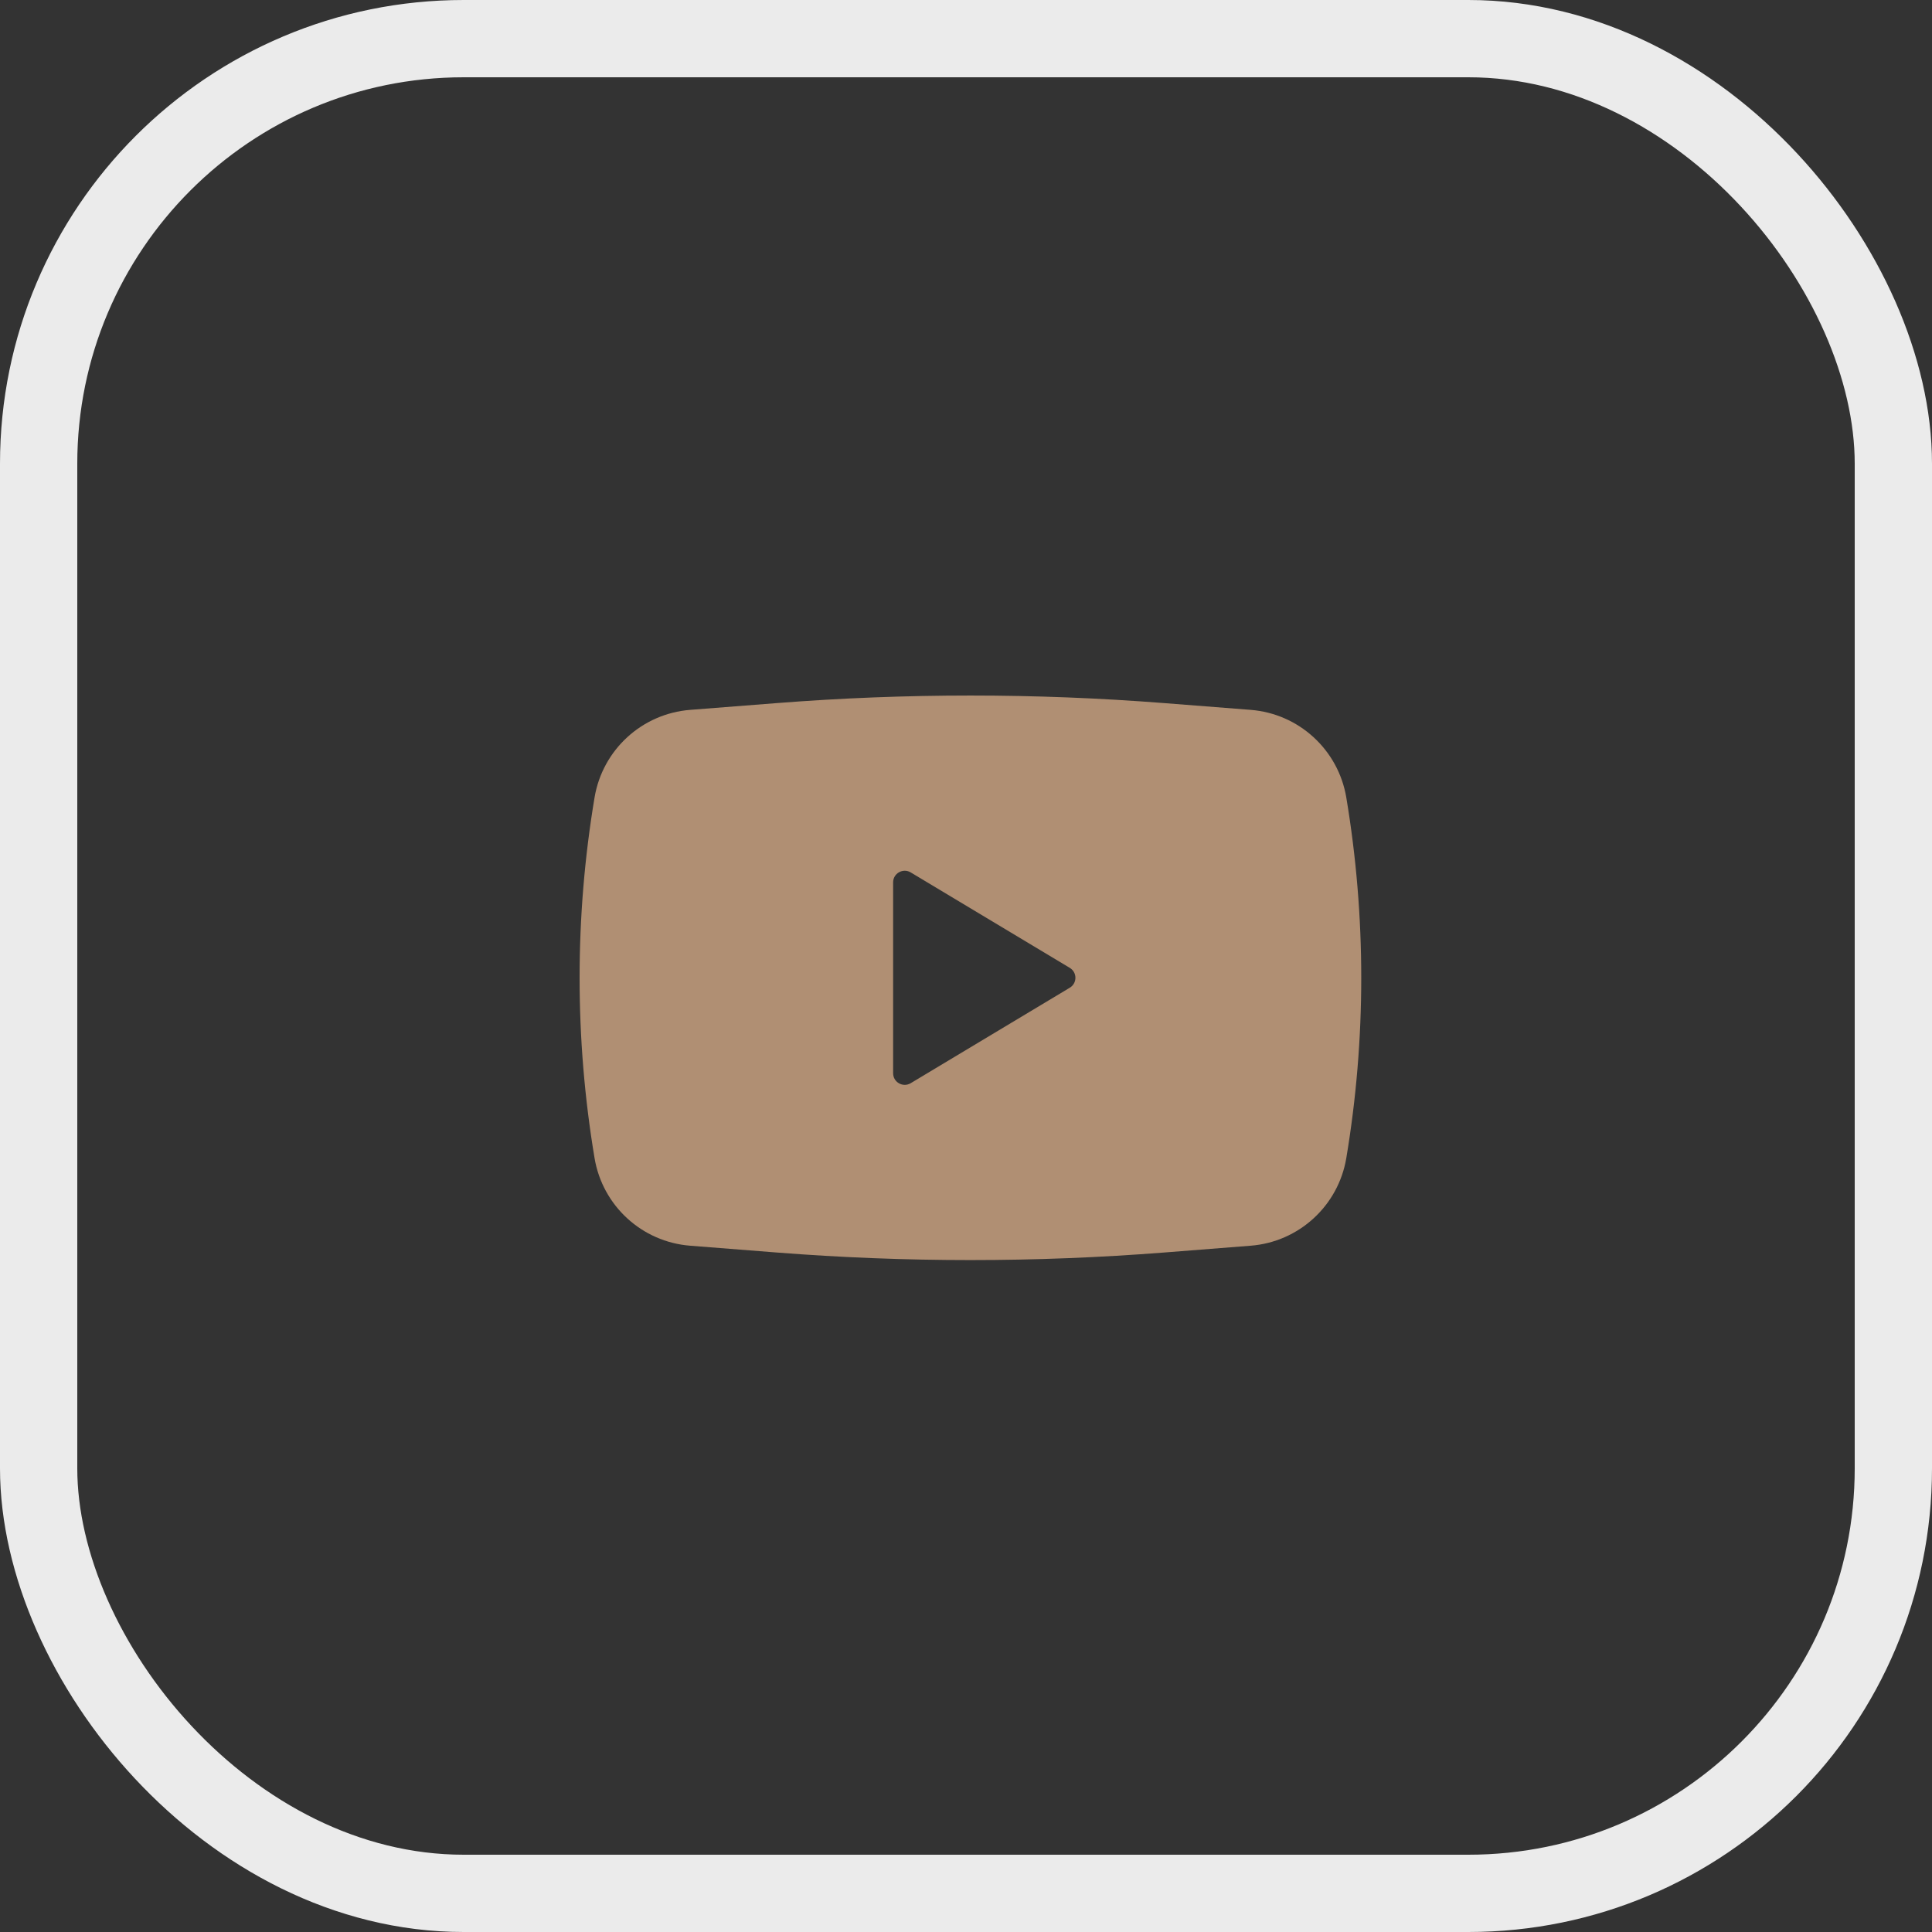
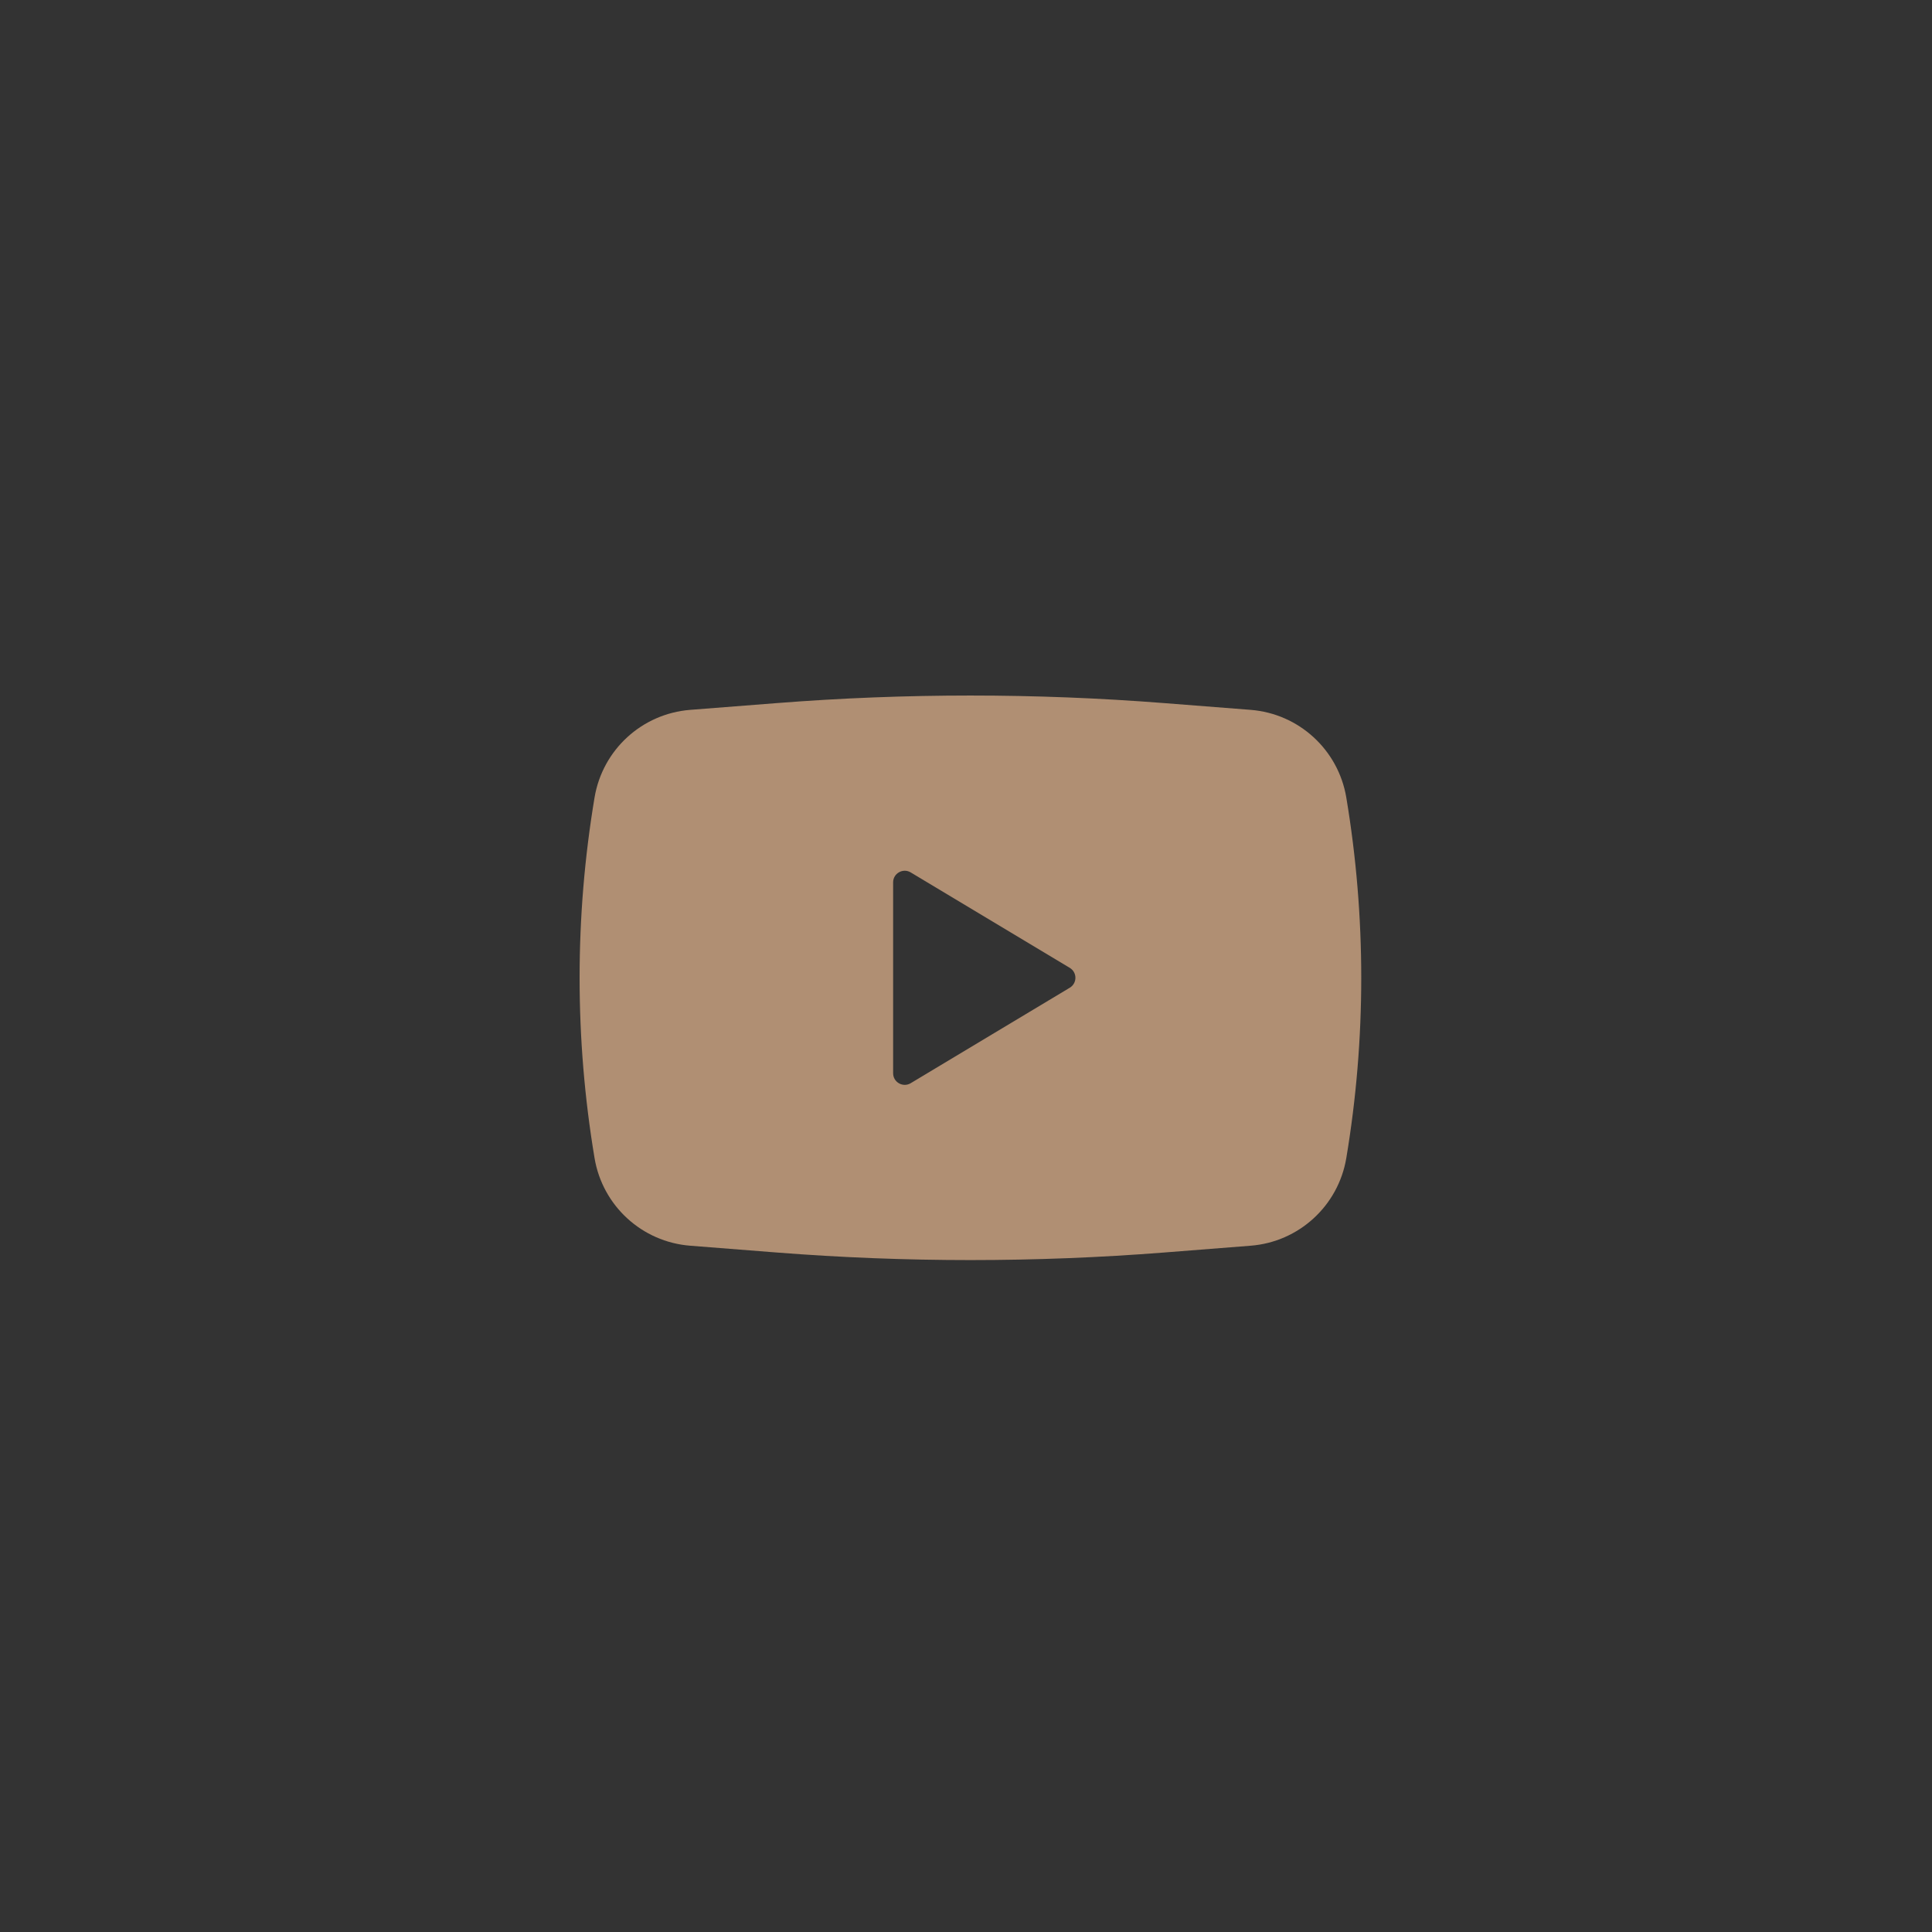
<svg xmlns="http://www.w3.org/2000/svg" width="50" height="50" viewBox="0 0 50 50" fill="none">
  <rect x="0" y="0" width="50" height="50" fill="#333333" stroke="none" />
-   <rect x="1" y="1" width="48" height="48" rx="11" stroke="#EBEBEB" stroke-width="2" />
  <path fill-rule="evenodd" clip-rule="evenodd" d="M20.103 18.196C23.439 17.935 26.79 17.935 30.126 18.196L32.366 18.371C33.614 18.469 34.635 19.404 34.842 20.639C35.358 23.728 35.358 26.882 34.842 29.972C34.635 31.206 33.614 32.142 32.366 32.239L30.126 32.415C26.79 32.676 23.439 32.676 20.103 32.415L17.863 32.239C16.614 32.142 15.594 31.206 15.387 29.972C14.871 26.882 14.871 23.728 15.387 20.639C15.594 19.404 16.614 18.469 17.863 18.371L20.103 18.196ZM23.114 27.775V22.835C23.114 22.602 23.369 22.458 23.569 22.578L27.686 25.048C27.88 25.165 27.88 25.446 27.686 25.562L23.569 28.033C23.369 28.153 23.114 28.009 23.114 27.775Z" fill="#B08F73" />
</svg>